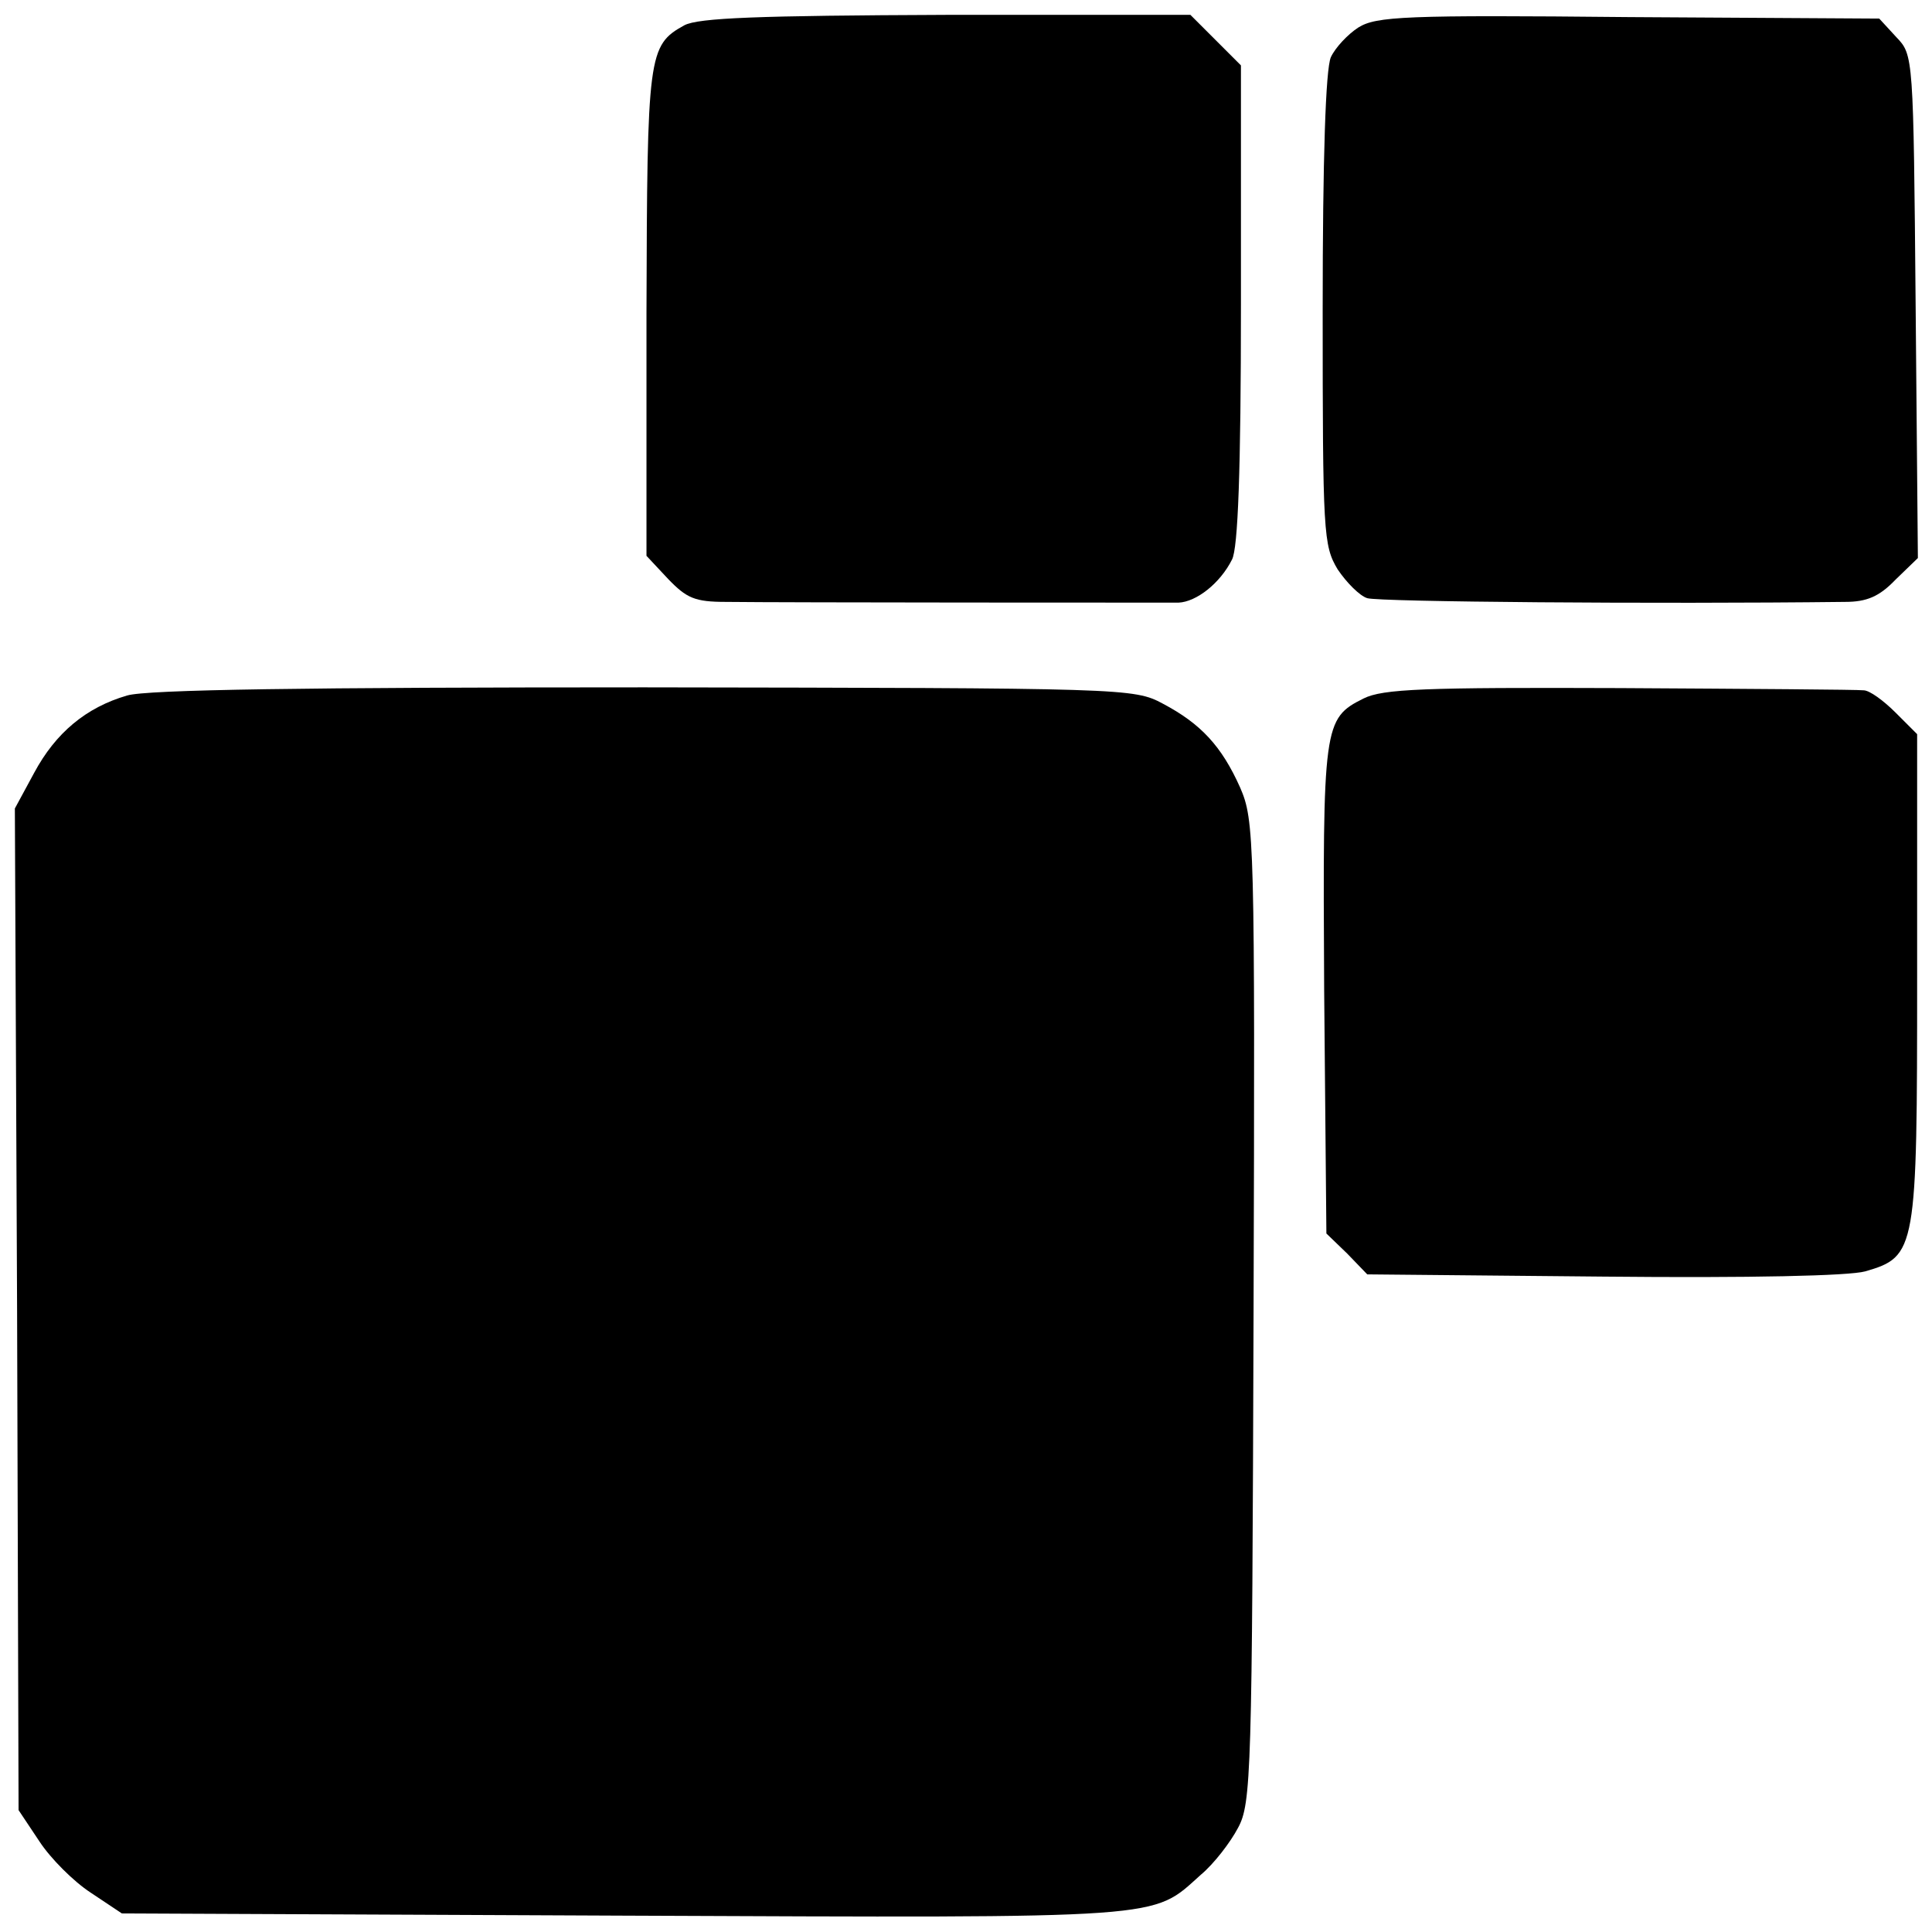
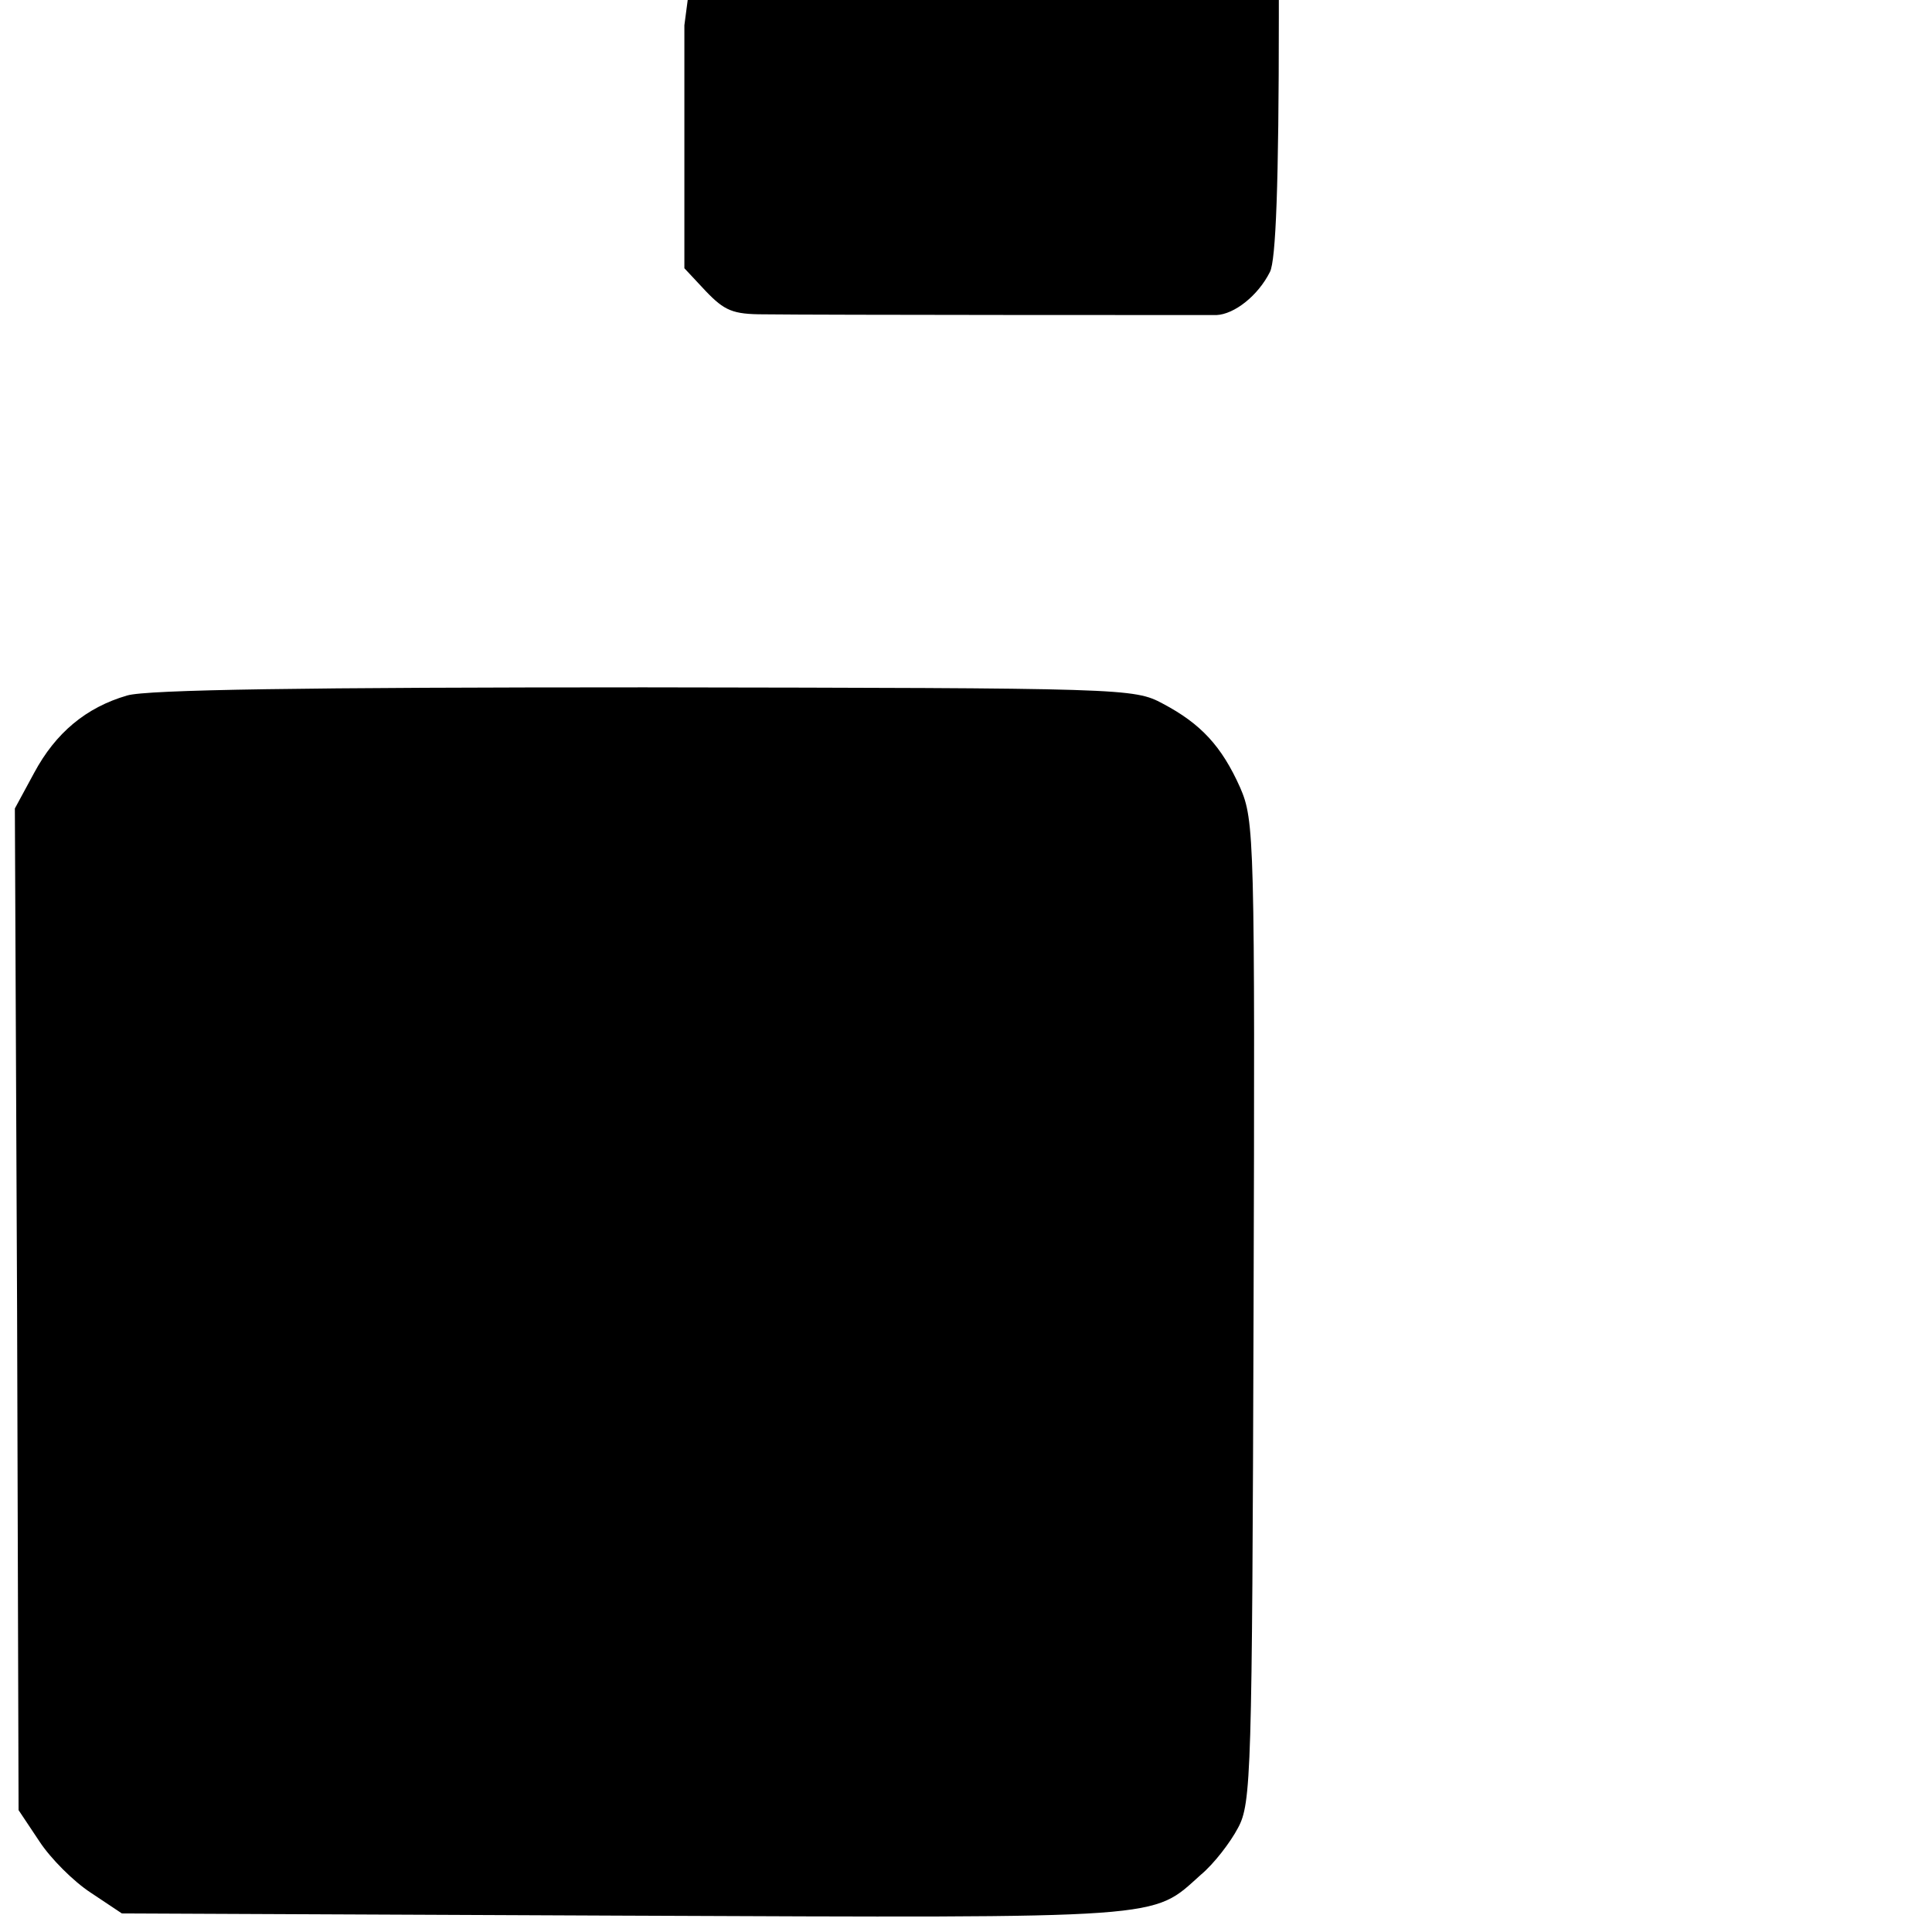
<svg xmlns="http://www.w3.org/2000/svg" version="1.0" width="260pt" height="260pt" viewBox="0 0 260 260" preserveAspectRatio="xMidYMid meet">
  <g transform="translate(0,260) scale(0.1,-0.1)" fill="#000000" stroke="none">
-     <path d="M921 2566 c-49 -27 -50 -39 -51 -387 l0 -327 29 -31 c25 -26 36 -31 78 -31 77 -1 586 -1 609 -1 24 1 56 26 72 58 8 15 12 119 12 343 l0 322 -34 34 -34 34 -329 0 c-253 -1 -333 -4 -352 -14z" />
-     <path d="M1828 2563 c-14 -9 -31 -27 -37 -40 -7 -16 -11 -136 -11 -340 0 -301 1 -317 20 -349 12 -18 30 -36 40 -39 16 -5 386 -8 643 -5 29 0 46 7 68 30 l30 29 -3 338 c-3 338 -3 339 -26 363 l-23 25 -337 2 c-301 3 -340 1 -364 -14z" />
+     <path d="M921 2566 l0 -327 29 -31 c25 -26 36 -31 78 -31 77 -1 586 -1 609 -1 24 1 56 26 72 58 8 15 12 119 12 343 l0 322 -34 34 -34 34 -329 0 c-253 -1 -333 -4 -352 -14z" />
    <path d="M171 1664 c-55 -16 -96 -50 -125 -104 l-26 -48 3 -674 2 -674 28 -42 c15 -23 46 -54 69 -69 l42 -28 676 -3 c738 -3 709 -5 776 55 18 15 40 44 50 63 18 33 19 72 21 695 2 638 1 661 -18 705 -25 56 -53 86 -104 113 -39 21 -50 21 -698 22 -454 0 -670 -3 -696 -11z" />
-     <path d="M1835 1660 c-54 -27 -55 -35 -53 -392 l3 -328 28 -27 27 -28 318 -3 c198 -2 330 1 352 7 69 20 70 28 70 396 l0 327 -29 29 c-16 16 -35 30 -43 30 -7 1 -155 2 -328 3 -263 1 -319 -1 -345 -14z" />
  </g>
</svg>